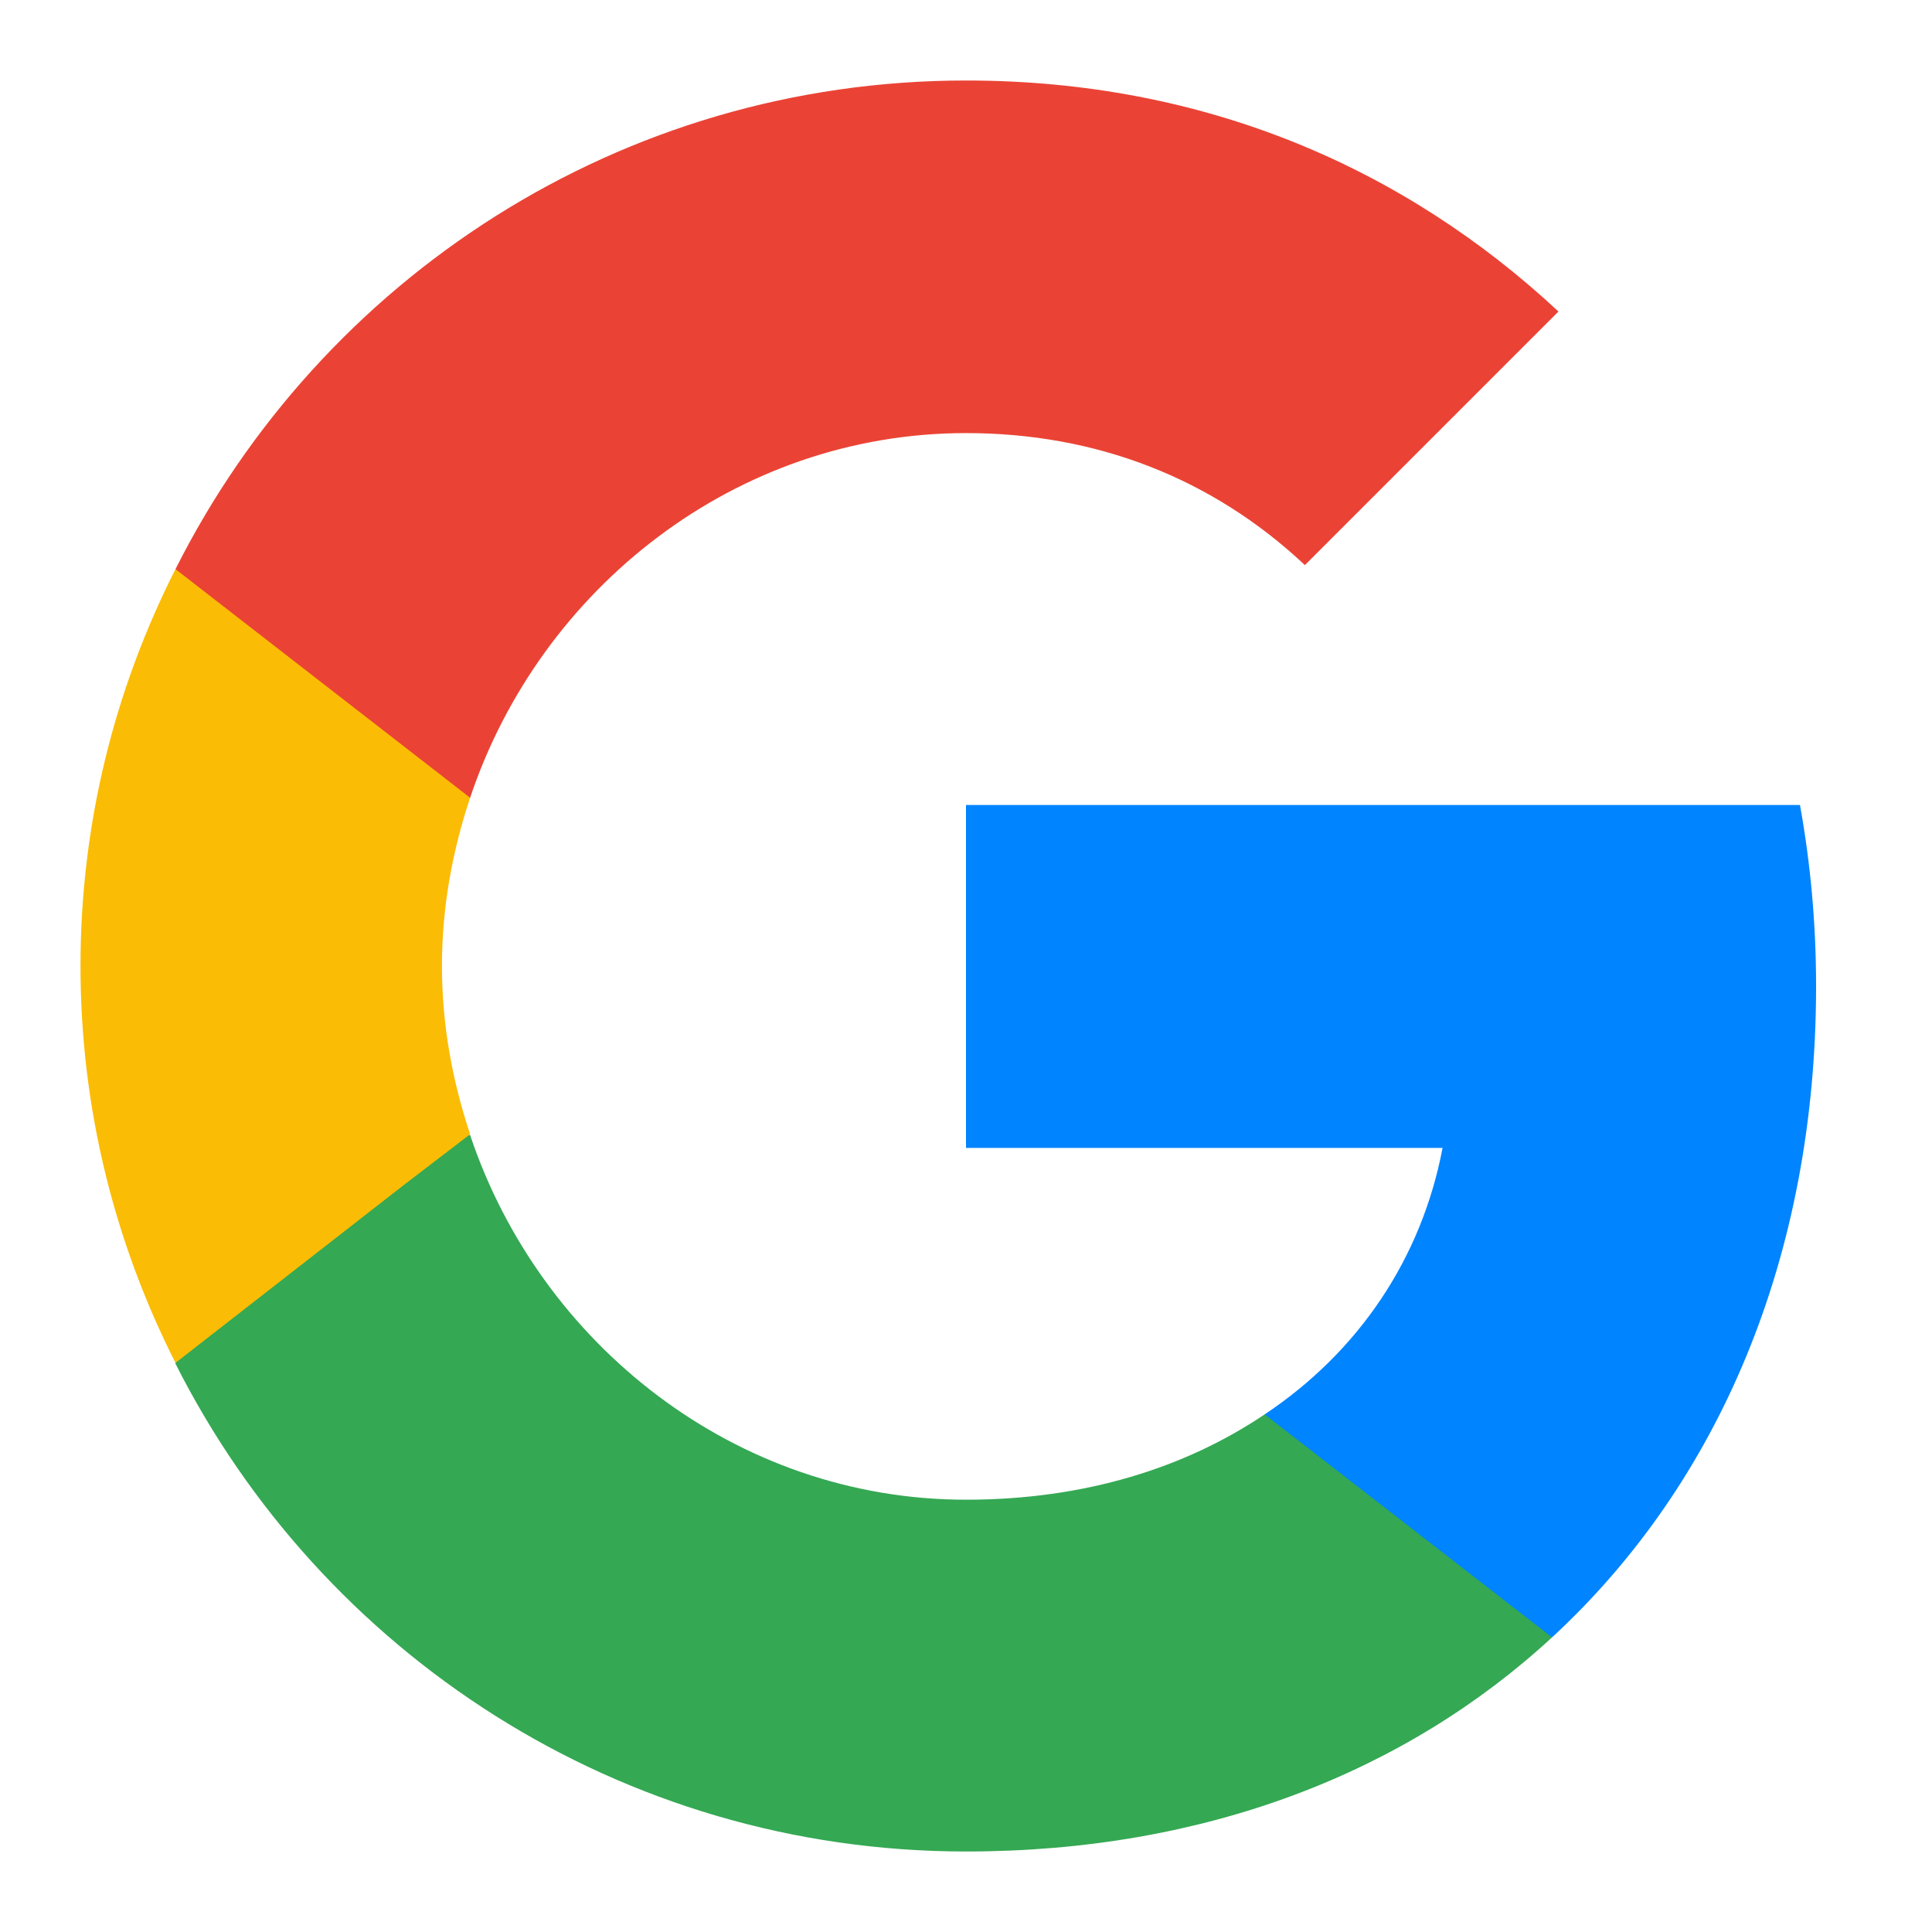
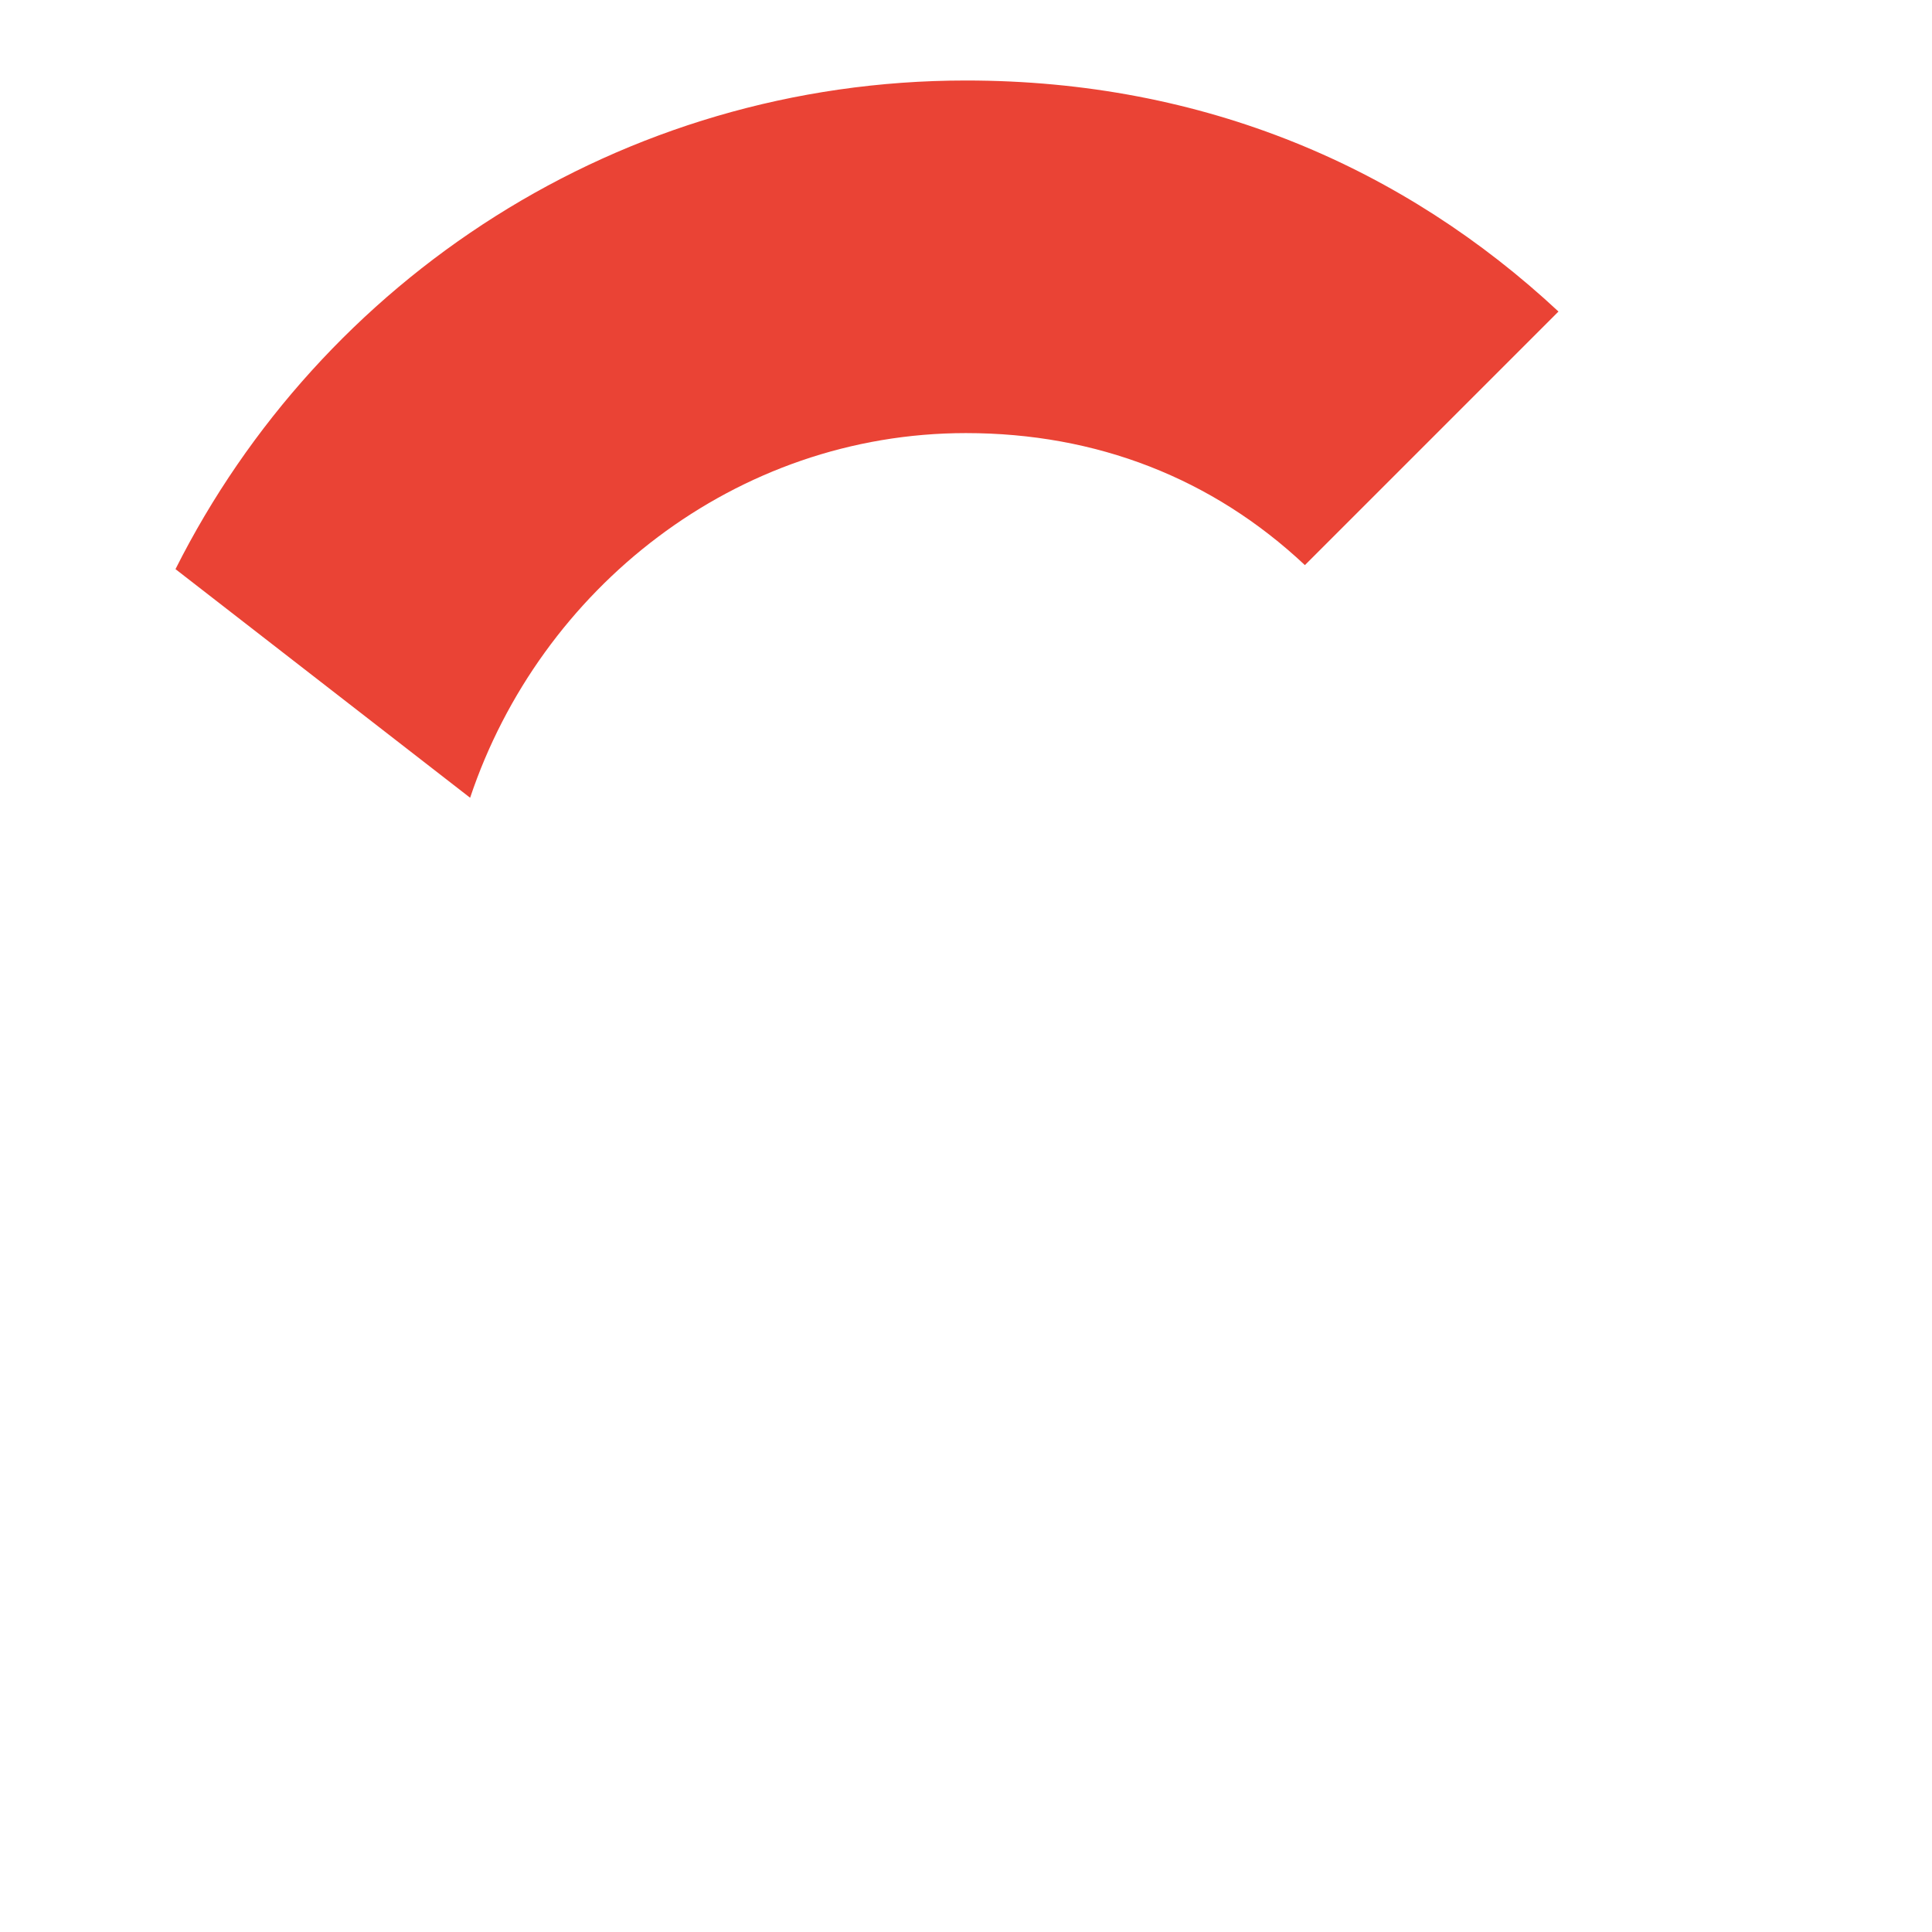
<svg xmlns="http://www.w3.org/2000/svg" fill="none" viewBox="0 0 24 24">
-   <path fill="#0084FF" d="M22.56 12.25c0-.78-.07-1.53-.2-2.25H12v4.26h5.92c-.26 1.37-1.04 2.53-2.21 3.31v2.77h3.57c2.08-1.92 3.28-4.74 3.28-8.09Z" />
-   <path fill="#34A853" d="M12 23c2.97 0 5.46-.98 7.28-2.66l-3.57-2.77c-.98.66-2.23 1.06-3.71 1.06-2.86 0-5.29-1.93-6.16-4.53H2.18v2.84C3.99 20.53 7.7 23 12 23Z" />
-   <path fill="#FBBC05" d="M5.84 14.09c-.22-.66-.35-1.36-.35-2.09 0-.73.13-1.43.35-2.09V7.07H2.18C1.43 8.55 1 10.22 1 12c0 1.78.43 3.45 1.18 4.93l2.85-2.22.81-.62Z" />
  <path fill="#EA4335" d="M12 5.38c1.62 0 3.06.56 4.21 1.64l3.15-3.15C17.45 2.09 14.97 1 12 1 7.7 1 3.99 3.47 2.18 7.07l3.66 2.84c.87-2.6 3.3-4.53 6.16-4.53Z" />
</svg>